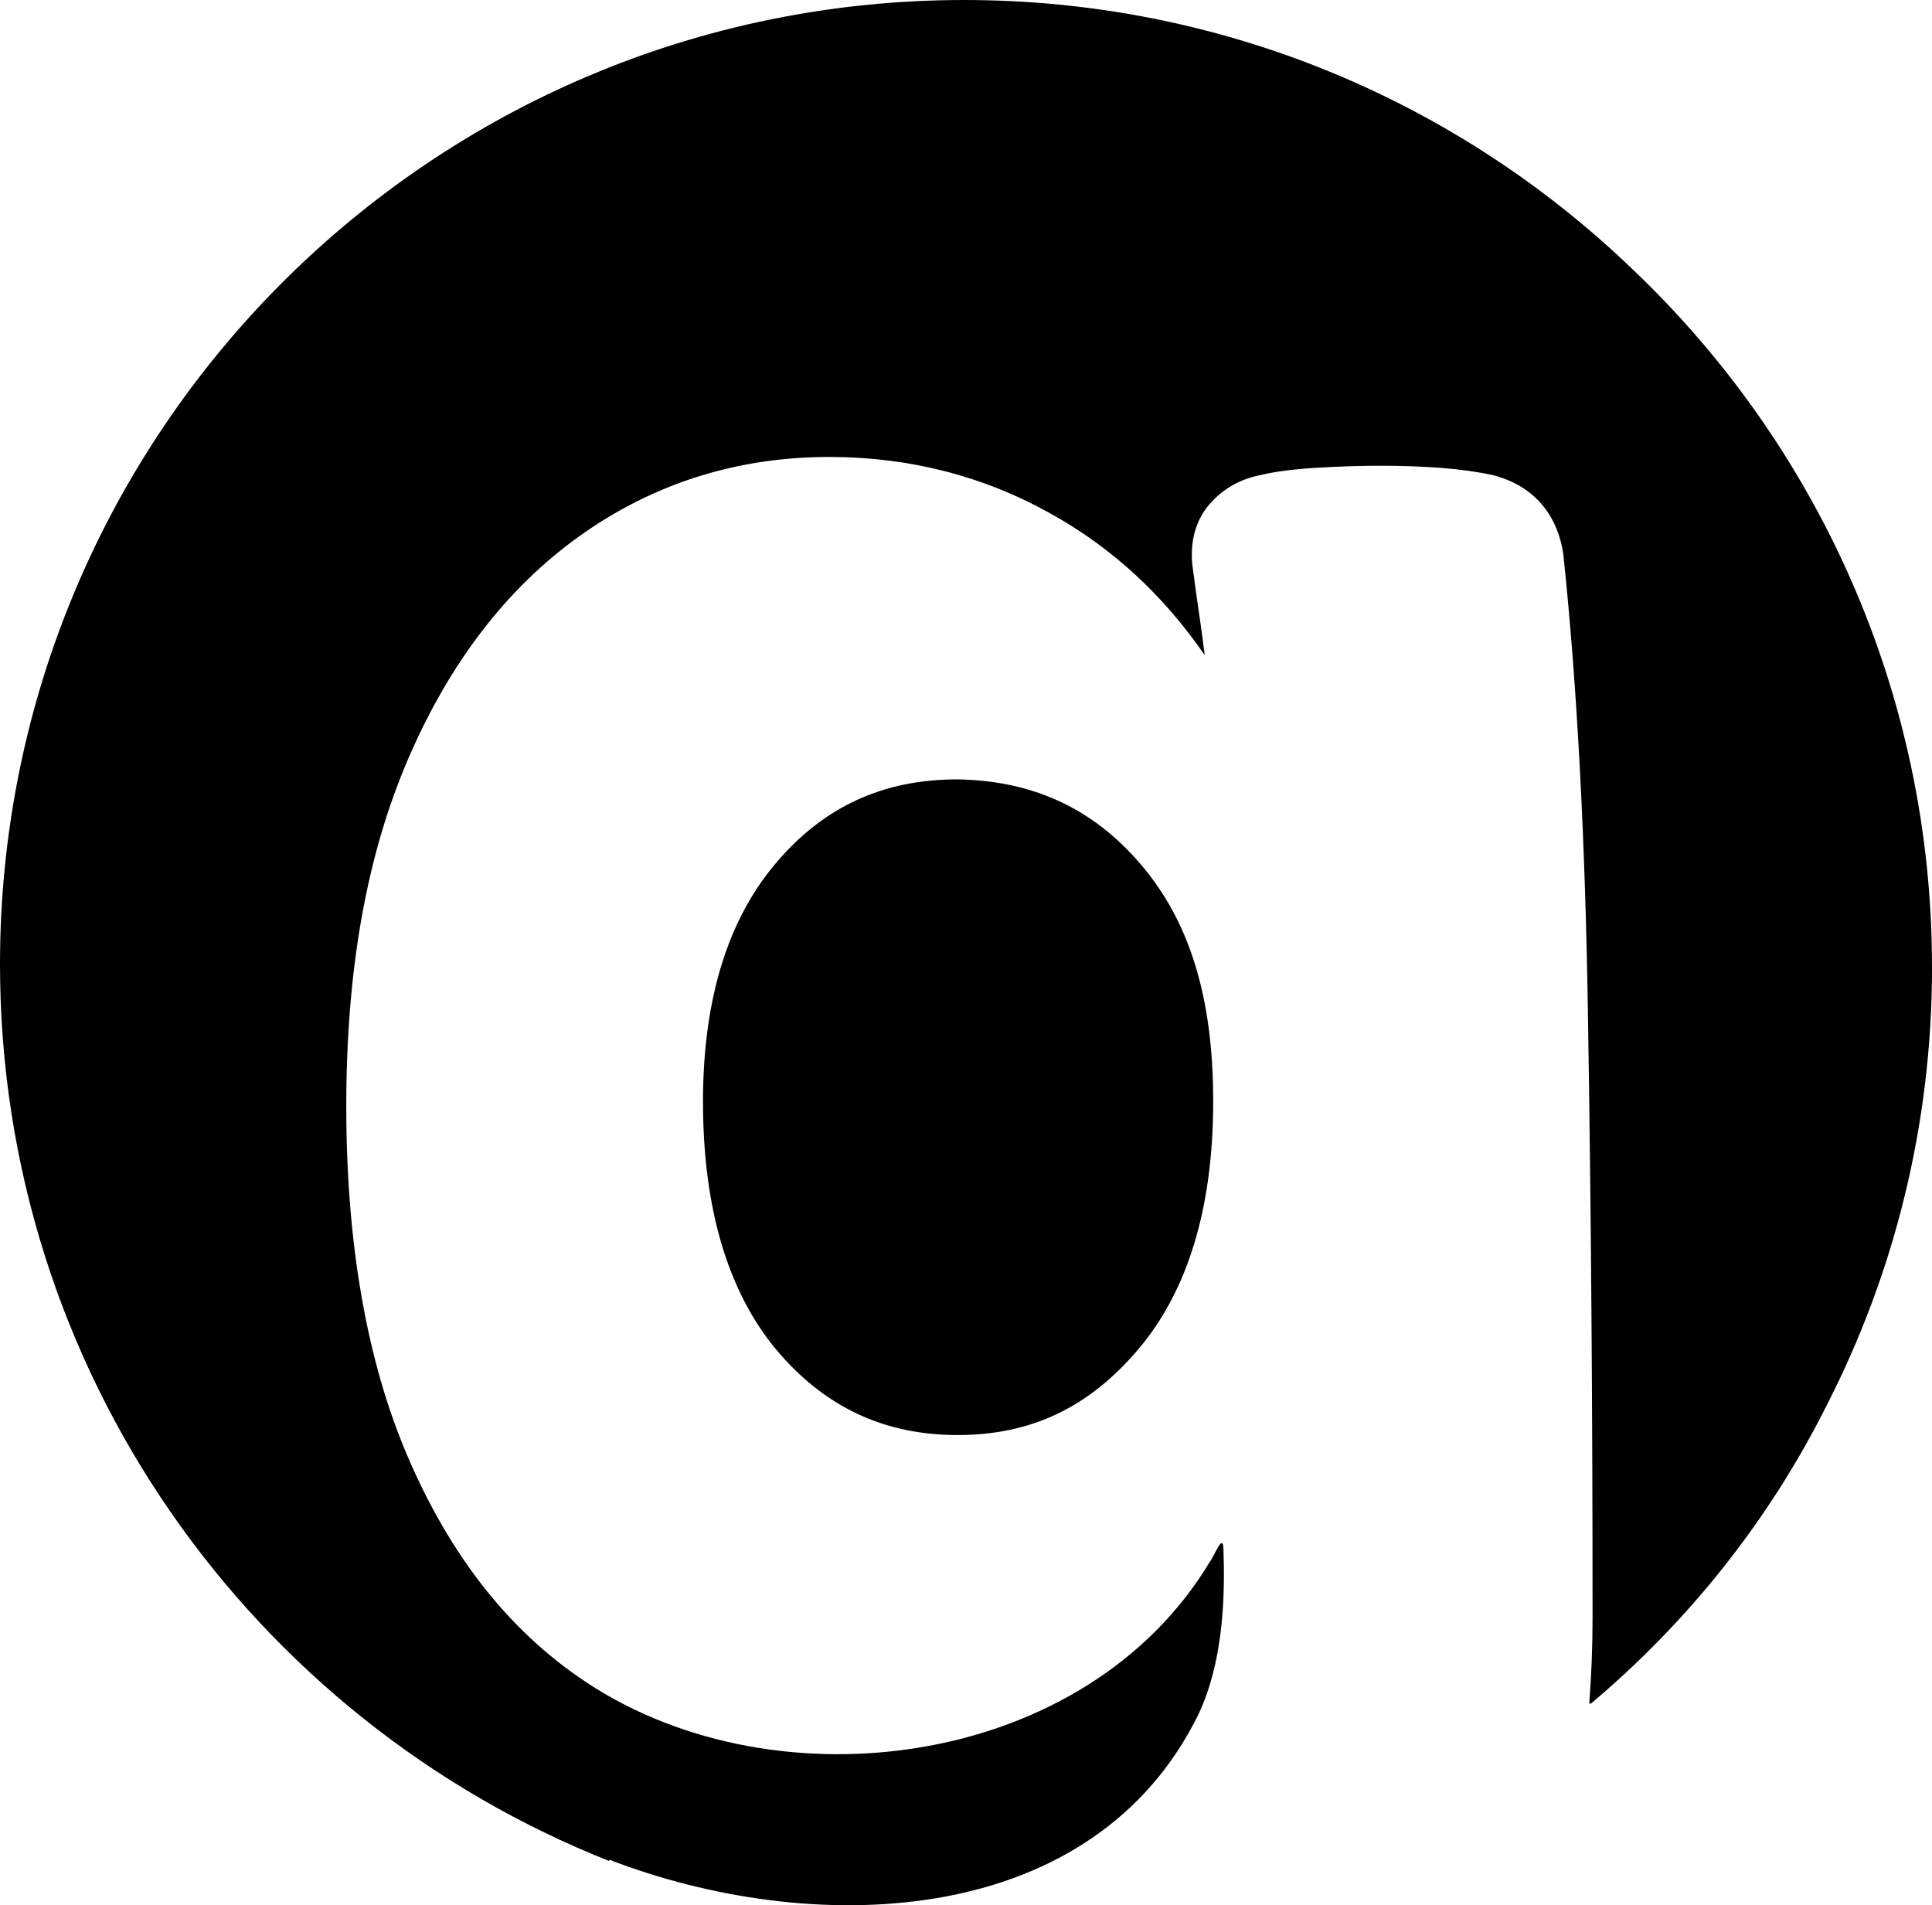
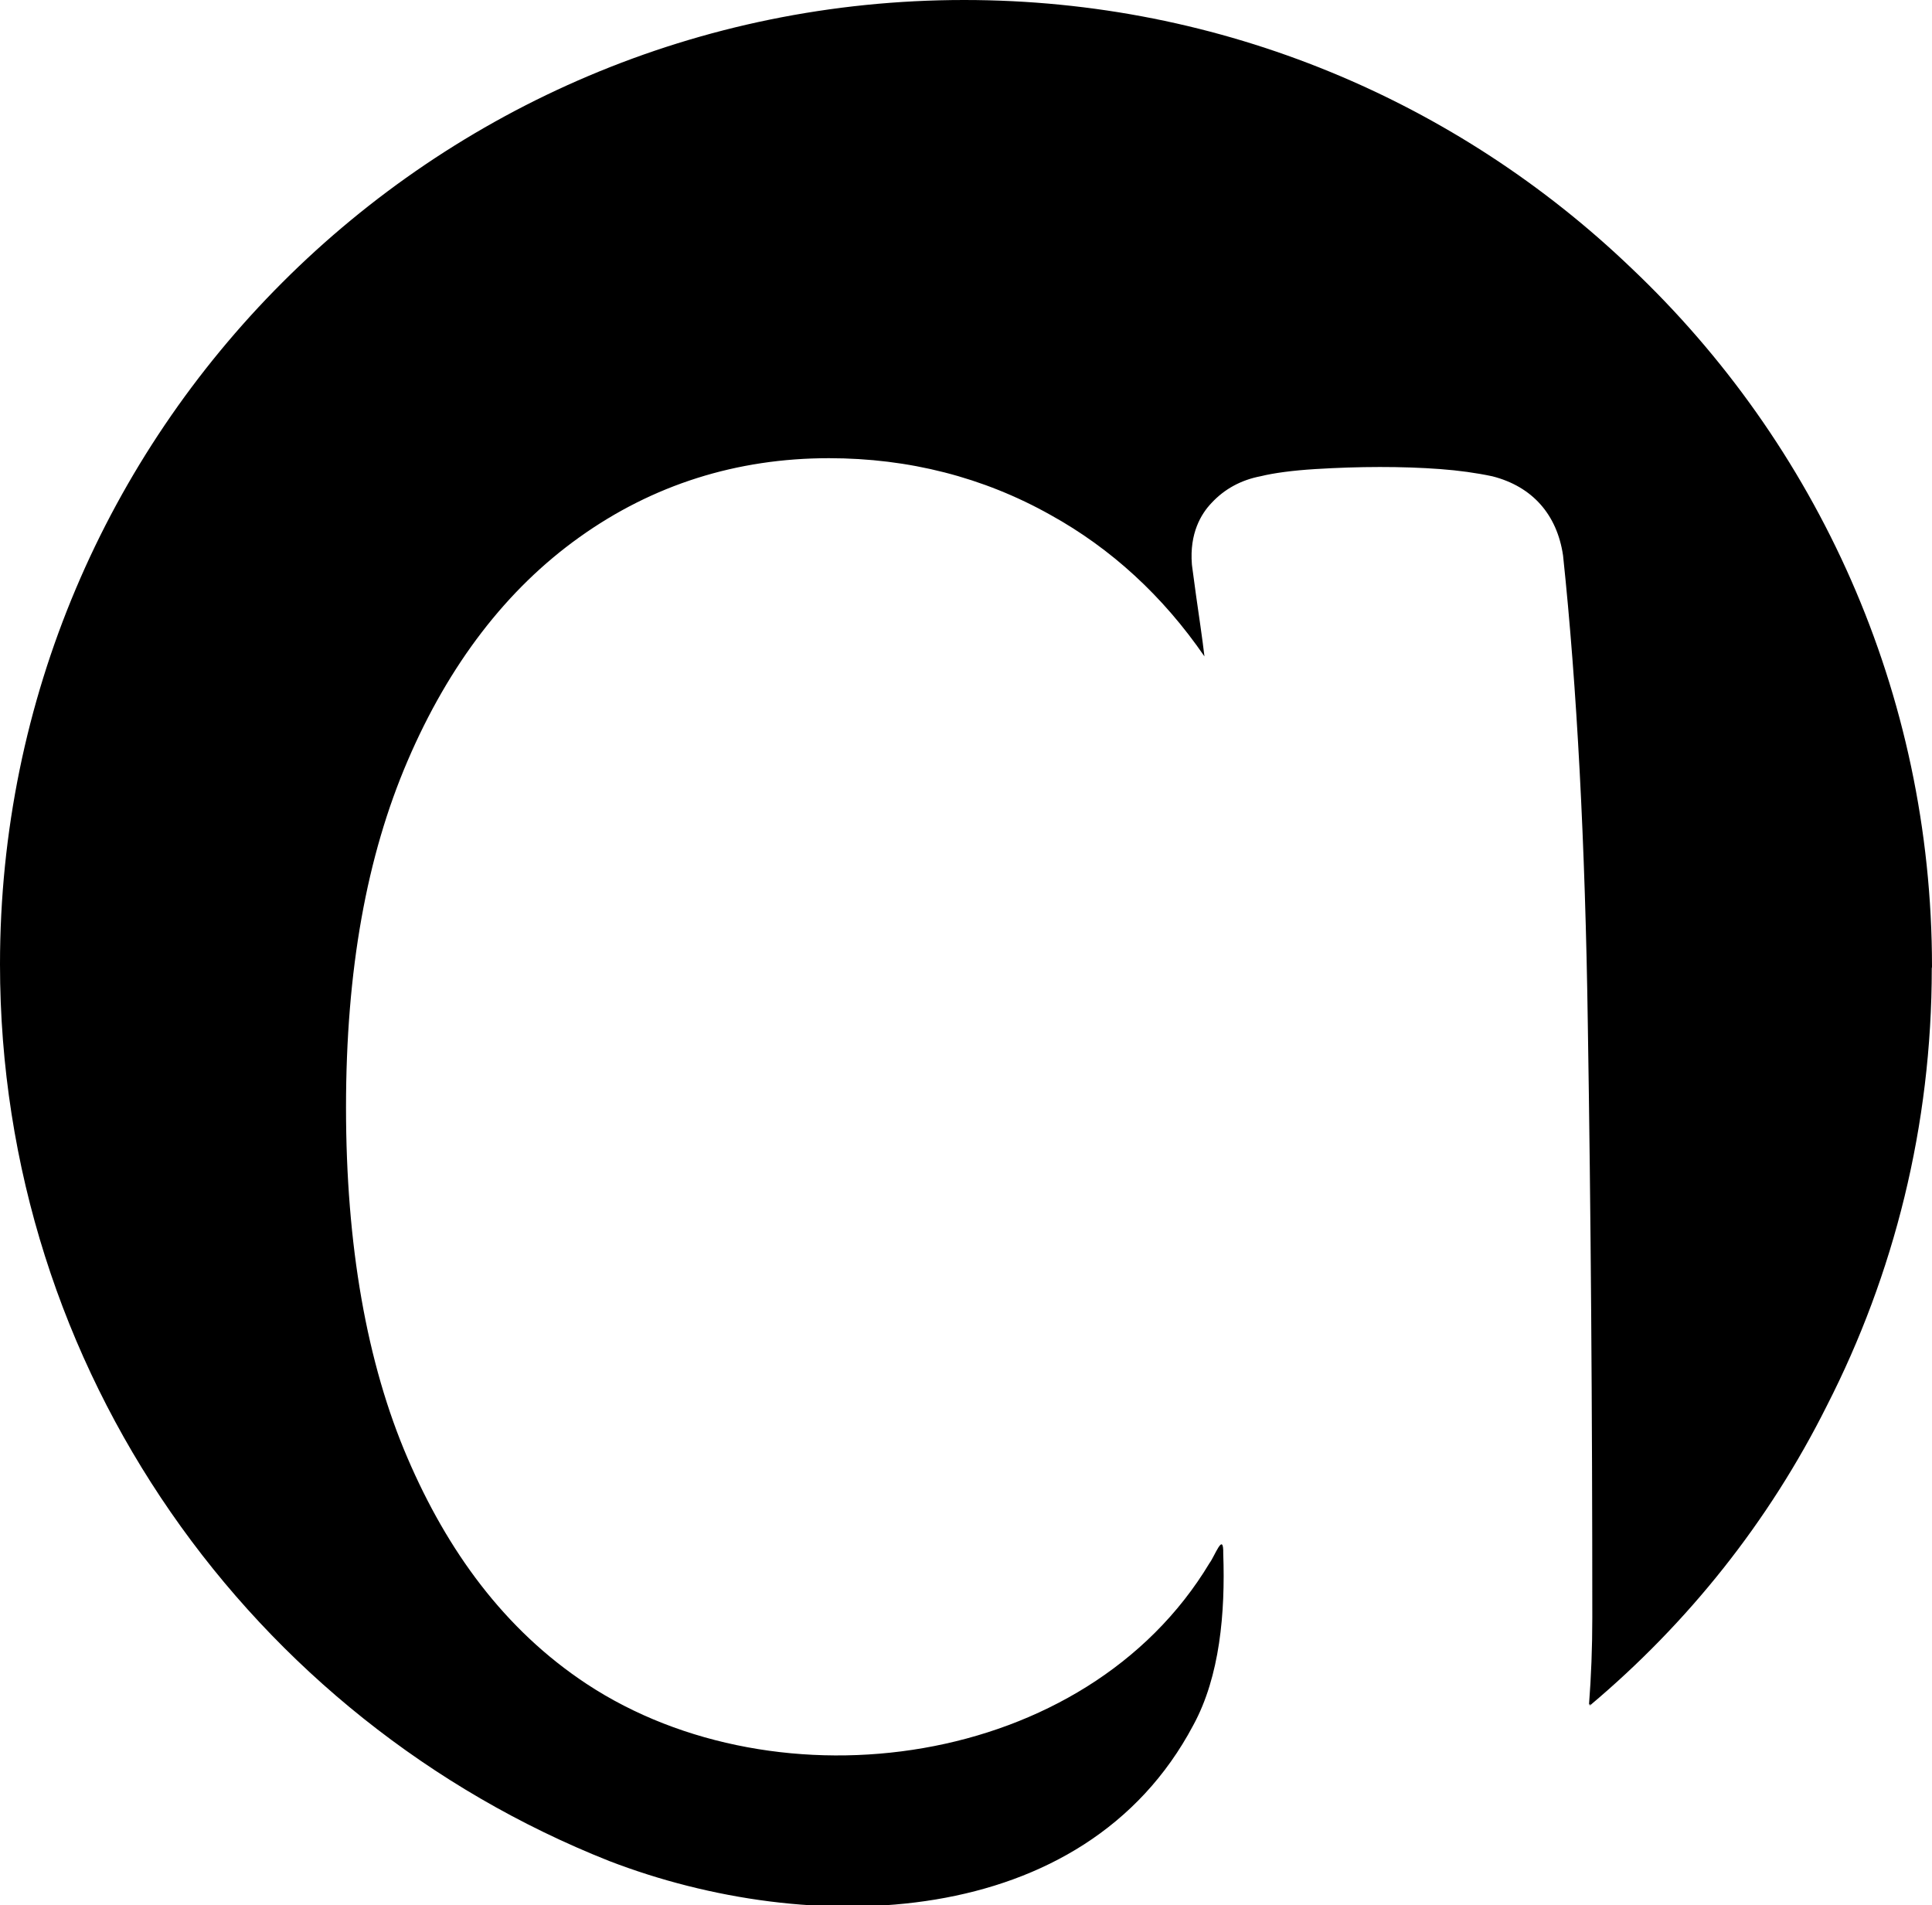
<svg xmlns="http://www.w3.org/2000/svg" viewBox="0 0 593.76 585.51" id="Layer_2">
  <g data-sanitized-data-name="Layer_1" data-name="Layer_1" id="Layer_1-2">
    <g>
-       <path d="M294.23,239.52c-22.95,0-41.3,8.5-55.97,25.97-14.74,17.46-22.21,42.02-22.21,73.02,0,32.59,7.55,58.22,22.43,76.17,14.86,17.71,33.15,26.34,55.87,26.34s40.49-8.64,55.53-26.41c15.24-18,22.97-43.6,22.97-76.1s-7.46-55.49-22.17-72.77c-14.69-17.27-33.16-25.85-56.47-26.22Z" />
-       <path d="M593.76,297.17c0-84.58-35.5-160.86-92.4-214.78C448.13,31.36,375.89,0,296.33,0,132.67,0,0,132.67,0,296.33c0,125.12,77.55,232.13,187.21,275.59l.08-.38c61.81,23.81,145.92,21.65,179.51-41.71,8.22-15.06,9.86-34.72,9.22-52.72.14-7.03-2.6.76-4.21,2.87-38.07,63.38-132.71,75.86-191.42,37.16-25.4-16.76-42.87-41.06-55.05-69.41-12.56-29.19-18.92-65.45-18.92-107.76s6.37-77.28,18.93-106.53c12.71-29.66,30.46-52.78,52.77-68.7,22.55-16.13,48.37-24.31,76.72-24.31,24.56,0,47.46,5.86,68.04,17.41,18.69,10.33,34.6,24.95,47.36,43.5-.32-2.73-.73-5.81-1.23-9.31-.94-6.31-1.78-12.52-2.58-18.52l-.05-.48c-.76-9.55,2.85-15.5,6.01-18.81,3.95-4.28,9.08-7.1,15.15-8.25,4.02-.99,9.82-1.77,16.83-2.2,13.31-.82,26.53-.87,38.26,0,5.78.43,11.21,1.18,16.12,2.23,12.26,3.13,19.85,11.74,21.7,24.32,4.27,40.38,6.82,88.72,7.61,144.07.92,57.21,1.38,118.55,1.38,182.32,0,9.28-.35,18.22-1.02,26.83.13-.11.25-.22.38-.33l-.16.59c30.28-25.44,55.09-56.58,72.88-92.16,20.62-40.34,32.25-86.03,32.25-134.44Z" />
+       <path d="M593.76,297.17c0-84.58-35.5-160.86-92.4-214.78C448.13,31.36,375.89,0,296.33,0,132.67,0,0,132.67,0,296.33c0,125.12,77.55,232.13,187.21,275.59c61.81,23.81,145.92,21.65,179.51-41.71,8.22-15.06,9.86-34.72,9.22-52.72.14-7.03-2.6.76-4.21,2.87-38.07,63.38-132.71,75.86-191.42,37.16-25.4-16.76-42.87-41.06-55.05-69.41-12.56-29.19-18.92-65.45-18.92-107.76s6.37-77.28,18.93-106.53c12.71-29.66,30.46-52.78,52.77-68.7,22.55-16.13,48.37-24.31,76.72-24.31,24.56,0,47.46,5.86,68.04,17.41,18.69,10.33,34.6,24.95,47.36,43.5-.32-2.73-.73-5.81-1.23-9.31-.94-6.31-1.78-12.52-2.58-18.52l-.05-.48c-.76-9.55,2.85-15.5,6.01-18.81,3.95-4.28,9.08-7.1,15.15-8.25,4.02-.99,9.82-1.77,16.83-2.2,13.31-.82,26.53-.87,38.26,0,5.78.43,11.21,1.18,16.12,2.23,12.26,3.13,19.85,11.74,21.7,24.32,4.27,40.38,6.82,88.72,7.61,144.07.92,57.21,1.38,118.55,1.38,182.32,0,9.28-.35,18.22-1.02,26.83.13-.11.25-.22.38-.33l-.16.59c30.28-25.44,55.09-56.58,72.88-92.16,20.62-40.34,32.25-86.03,32.25-134.44Z" />
    </g>
  </g>
</svg>